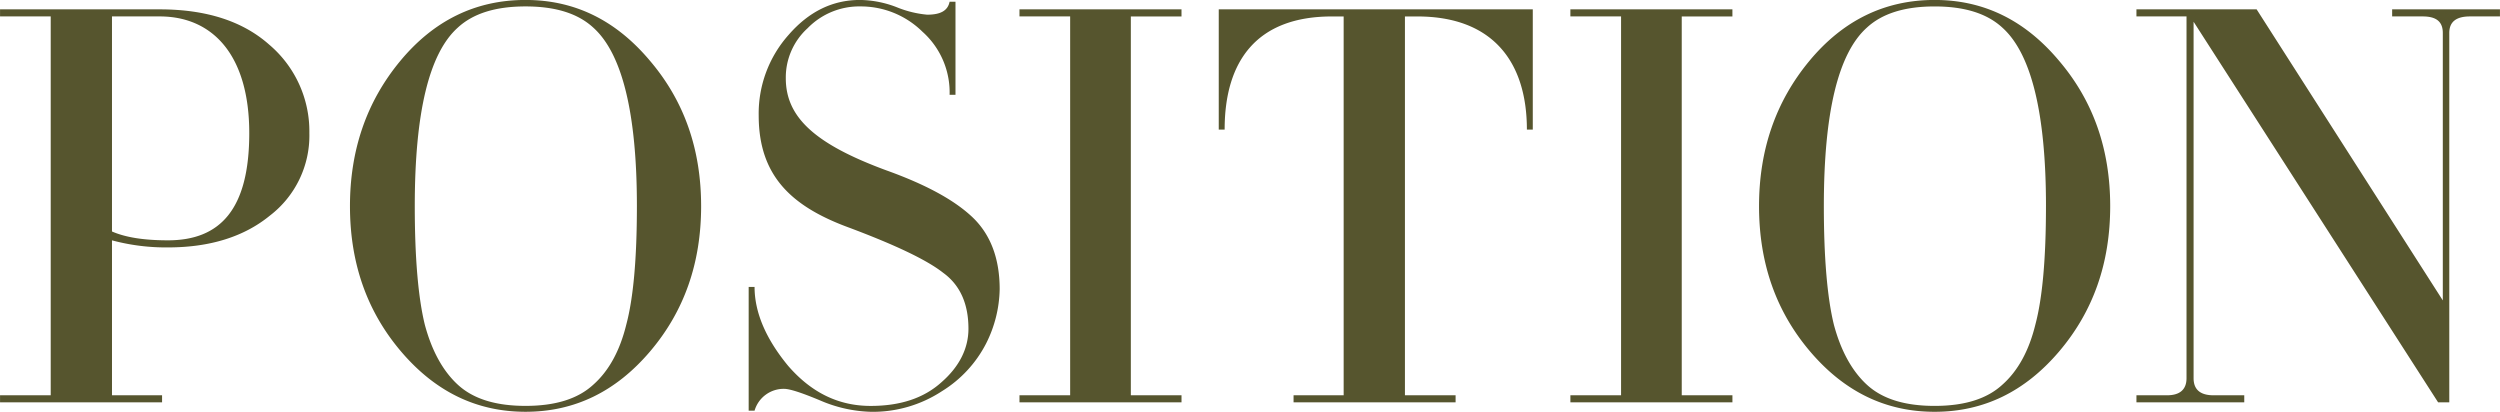
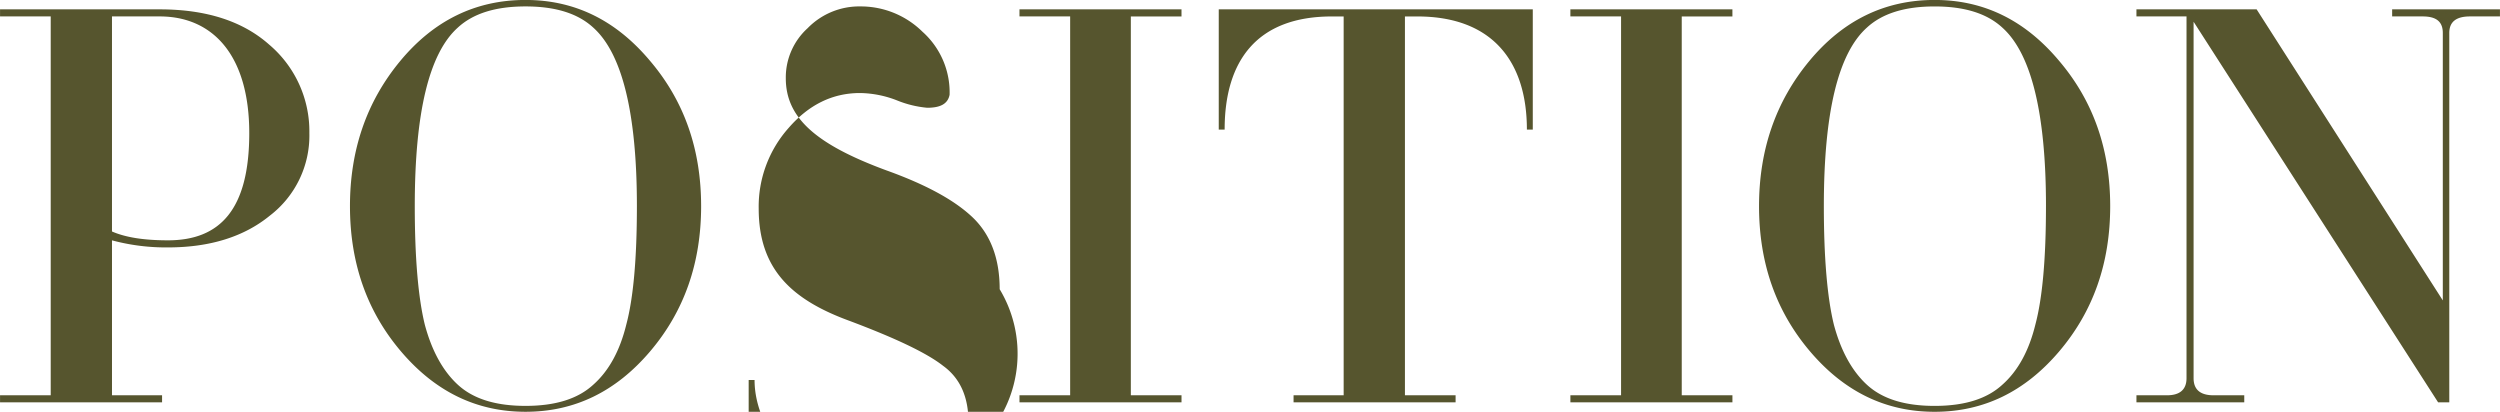
<svg xmlns="http://www.w3.org/2000/svg" width="509.156" height="83.875" viewBox="0 0 509.156 83.875">
  <defs>
    <style>
      .cls-1 {
        fill: #56552e;
        fill-rule: evenodd;
      }
    </style>
  </defs>
-   <path id="position_images_inner_head.svg" data-name="position/images/inner_head.svg" class="cls-1" d="M124.755,96.7a23.139,23.139,0,0,0-8.16-18q-8.1-7.2-22.319-7.2H61.758v1.44h10.32V150.1H61.758v1.439h33V150.1h-10.2V118.543a42.34,42.34,0,0,0,11.4,1.44c8.52,0,15.48-2.16,20.759-6.48A20.521,20.521,0,0,0,124.755,96.7Zm-12.24,0c0,15.479-5.879,21.839-16.559,21.839-4.92,0-8.64-.6-11.4-1.8v-43.8h9.72C105.2,72.945,112.515,80.984,112.515,96.7Zm20.51,14.879c0,11.64,3.479,21.479,10.439,29.639s15.359,12.239,25.319,12.239,18.359-4.079,25.319-12.239,10.44-18,10.44-29.639S201.062,90.1,194.1,81.944c-6.96-8.28-15.359-12.359-25.319-12.359-10.2,0-18.719,4.2-25.559,12.48S133.025,100.184,133.025,111.583Zm58.437,0q0,16.02-2.16,24.119c-1.32,5.4-3.6,9.48-6.719,12.24-3.12,2.879-7.68,4.319-13.8,4.319s-10.679-1.44-13.8-4.319c-3-2.76-5.28-6.84-6.72-12.24-1.32-5.4-2.04-13.439-2.04-24.119,0-18.959,2.88-31.079,8.76-36.358,3.12-2.88,7.679-4.32,13.8-4.32s10.68,1.44,13.8,4.32C188.462,80.5,191.462,92.624,191.462,111.583ZM265.346,128.5c0-6.359-1.92-11.279-5.639-14.759s-9.48-6.6-17.52-9.48c-14.279-5.279-20.4-10.679-20.4-18.719a13.559,13.559,0,0,1,4.44-10.2,14.673,14.673,0,0,1,10.8-4.44,17.9,17.9,0,0,1,12.6,5.16,16.543,16.543,0,0,1,5.52,12.84h1.2V69.945h-1.2c-0.36,1.8-1.8,2.64-4.56,2.64a21.406,21.406,0,0,1-6-1.44,21.355,21.355,0,0,0-7.68-1.56c-5.639,0-10.439,2.4-14.519,7.08a24.085,24.085,0,0,0-6.12,16.439c0,12.359,6.72,18.6,18.6,22.919,9.239,3.48,15.6,6.48,18.959,9.12,3.48,2.519,5.16,6.359,5.16,11.4,0,3.96-1.8,7.68-5.52,10.92-3.6,3.239-8.4,4.8-14.4,4.8-6.6,0-12.119-2.759-16.8-8.159-4.56-5.52-6.84-10.92-6.84-16.08h-1.2v25.2h1.2a6.178,6.178,0,0,1,6-4.439c1.2,0,3.72.84,7.44,2.4a27.811,27.811,0,0,0,10.319,2.28,25.679,25.679,0,0,0,14.4-4.2,24.616,24.616,0,0,0,9-9.72A25.428,25.428,0,0,0,265.346,128.5Zm37.032,21.6H292.059V72.945h10.319V71.5h-33v1.44H279.7V150.1H269.38v1.439h33V150.1Zm71.543-78.6H309.963V95.984h1.2c0-14.039,6.6-23.039,21.839-23.039h2.4V150.1H325.2v1.439h33V150.1H347.882V72.945H350.4c15.24,0,22.32,9.12,22.32,23.039h1.2V71.5Zm40.656,78.6h-10.32V72.945h10.32V71.5h-33v1.44H391.9V150.1h-10.32v1.439h33V150.1ZM420,111.583c0,11.64,3.48,21.479,10.439,29.639s15.36,12.239,25.319,12.239,18.36-4.079,25.319-12.239,10.44-18,10.44-29.639-3.48-21.479-10.44-29.639c-6.959-8.28-15.359-12.359-25.319-12.359-10.2,0-18.719,4.2-25.559,12.48S420,100.184,420,111.583Zm58.437,0q0,16.02-2.159,24.119c-1.32,5.4-3.6,9.48-6.72,12.24-3.12,2.879-7.68,4.319-13.8,4.319s-10.679-1.44-13.8-4.319c-3-2.76-5.28-6.84-6.72-12.24-1.32-5.4-2.04-13.439-2.04-24.119,0-18.959,2.88-31.079,8.76-36.358,3.12-2.88,7.68-4.32,13.8-4.32s10.68,1.44,13.8,4.32C475.44,80.5,478.439,92.624,478.439,111.583Zm82.14,39.958V76.3c0-2.28,1.44-3.36,4.2-3.36h6.12V71.5H548.94v1.44h6.239c2.76,0,4.08,1.08,4.08,3.36v54.478L521.341,71.5H496.862v1.44h10.2v73.677c0,2.28-1.32,3.48-3.959,3.48h-6.24v1.439h21.959V150.1h-6.24c-2.76,0-4.08-1.2-4.08-3.48v-72.6l49.8,77.516h2.28Z" transform="translate(-61.75 -69.594)" />
+   <path id="position_images_inner_head.svg" data-name="position/images/inner_head.svg" class="cls-1" d="M124.755,96.7a23.139,23.139,0,0,0-8.16-18q-8.1-7.2-22.319-7.2H61.758v1.44h10.32V150.1H61.758v1.439h33V150.1h-10.2V118.543a42.34,42.34,0,0,0,11.4,1.44c8.52,0,15.48-2.16,20.759-6.48A20.521,20.521,0,0,0,124.755,96.7Zm-12.24,0c0,15.479-5.879,21.839-16.559,21.839-4.92,0-8.64-.6-11.4-1.8v-43.8h9.72C105.2,72.945,112.515,80.984,112.515,96.7Zm20.51,14.879c0,11.64,3.479,21.479,10.439,29.639s15.359,12.239,25.319,12.239,18.359-4.079,25.319-12.239,10.44-18,10.44-29.639S201.062,90.1,194.1,81.944c-6.96-8.28-15.359-12.359-25.319-12.359-10.2,0-18.719,4.2-25.559,12.48S133.025,100.184,133.025,111.583Zm58.437,0q0,16.02-2.16,24.119c-1.32,5.4-3.6,9.48-6.719,12.24-3.12,2.879-7.68,4.319-13.8,4.319s-10.679-1.44-13.8-4.319c-3-2.76-5.28-6.84-6.72-12.24-1.32-5.4-2.04-13.439-2.04-24.119,0-18.959,2.88-31.079,8.76-36.358,3.12-2.88,7.679-4.32,13.8-4.32s10.68,1.44,13.8,4.32C188.462,80.5,191.462,92.624,191.462,111.583ZM265.346,128.5c0-6.359-1.92-11.279-5.639-14.759s-9.48-6.6-17.52-9.48c-14.279-5.279-20.4-10.679-20.4-18.719a13.559,13.559,0,0,1,4.44-10.2,14.673,14.673,0,0,1,10.8-4.44,17.9,17.9,0,0,1,12.6,5.16,16.543,16.543,0,0,1,5.52,12.84h1.2h-1.2c-0.36,1.8-1.8,2.64-4.56,2.64a21.406,21.406,0,0,1-6-1.44,21.355,21.355,0,0,0-7.68-1.56c-5.639,0-10.439,2.4-14.519,7.08a24.085,24.085,0,0,0-6.12,16.439c0,12.359,6.72,18.6,18.6,22.919,9.239,3.48,15.6,6.48,18.959,9.12,3.48,2.519,5.16,6.359,5.16,11.4,0,3.96-1.8,7.68-5.52,10.92-3.6,3.239-8.4,4.8-14.4,4.8-6.6,0-12.119-2.759-16.8-8.159-4.56-5.52-6.84-10.92-6.84-16.08h-1.2v25.2h1.2a6.178,6.178,0,0,1,6-4.439c1.2,0,3.72.84,7.44,2.4a27.811,27.811,0,0,0,10.319,2.28,25.679,25.679,0,0,0,14.4-4.2,24.616,24.616,0,0,0,9-9.72A25.428,25.428,0,0,0,265.346,128.5Zm37.032,21.6H292.059V72.945h10.319V71.5h-33v1.44H279.7V150.1H269.38v1.439h33V150.1Zm71.543-78.6H309.963V95.984h1.2c0-14.039,6.6-23.039,21.839-23.039h2.4V150.1H325.2v1.439h33V150.1H347.882V72.945H350.4c15.24,0,22.32,9.12,22.32,23.039h1.2V71.5Zm40.656,78.6h-10.32V72.945h10.32V71.5h-33v1.44H391.9V150.1h-10.32v1.439h33V150.1ZM420,111.583c0,11.64,3.48,21.479,10.439,29.639s15.36,12.239,25.319,12.239,18.36-4.079,25.319-12.239,10.44-18,10.44-29.639-3.48-21.479-10.44-29.639c-6.959-8.28-15.359-12.359-25.319-12.359-10.2,0-18.719,4.2-25.559,12.48S420,100.184,420,111.583Zm58.437,0q0,16.02-2.159,24.119c-1.32,5.4-3.6,9.48-6.72,12.24-3.12,2.879-7.68,4.319-13.8,4.319s-10.679-1.44-13.8-4.319c-3-2.76-5.28-6.84-6.72-12.24-1.32-5.4-2.04-13.439-2.04-24.119,0-18.959,2.88-31.079,8.76-36.358,3.12-2.88,7.68-4.32,13.8-4.32s10.68,1.44,13.8,4.32C475.44,80.5,478.439,92.624,478.439,111.583Zm82.14,39.958V76.3c0-2.28,1.44-3.36,4.2-3.36h6.12V71.5H548.94v1.44h6.239c2.76,0,4.08,1.08,4.08,3.36v54.478L521.341,71.5H496.862v1.44h10.2v73.677c0,2.28-1.32,3.48-3.959,3.48h-6.24v1.439h21.959V150.1h-6.24c-2.76,0-4.08-1.2-4.08-3.48v-72.6l49.8,77.516h2.28Z" transform="translate(-61.75 -69.594)" />
</svg>